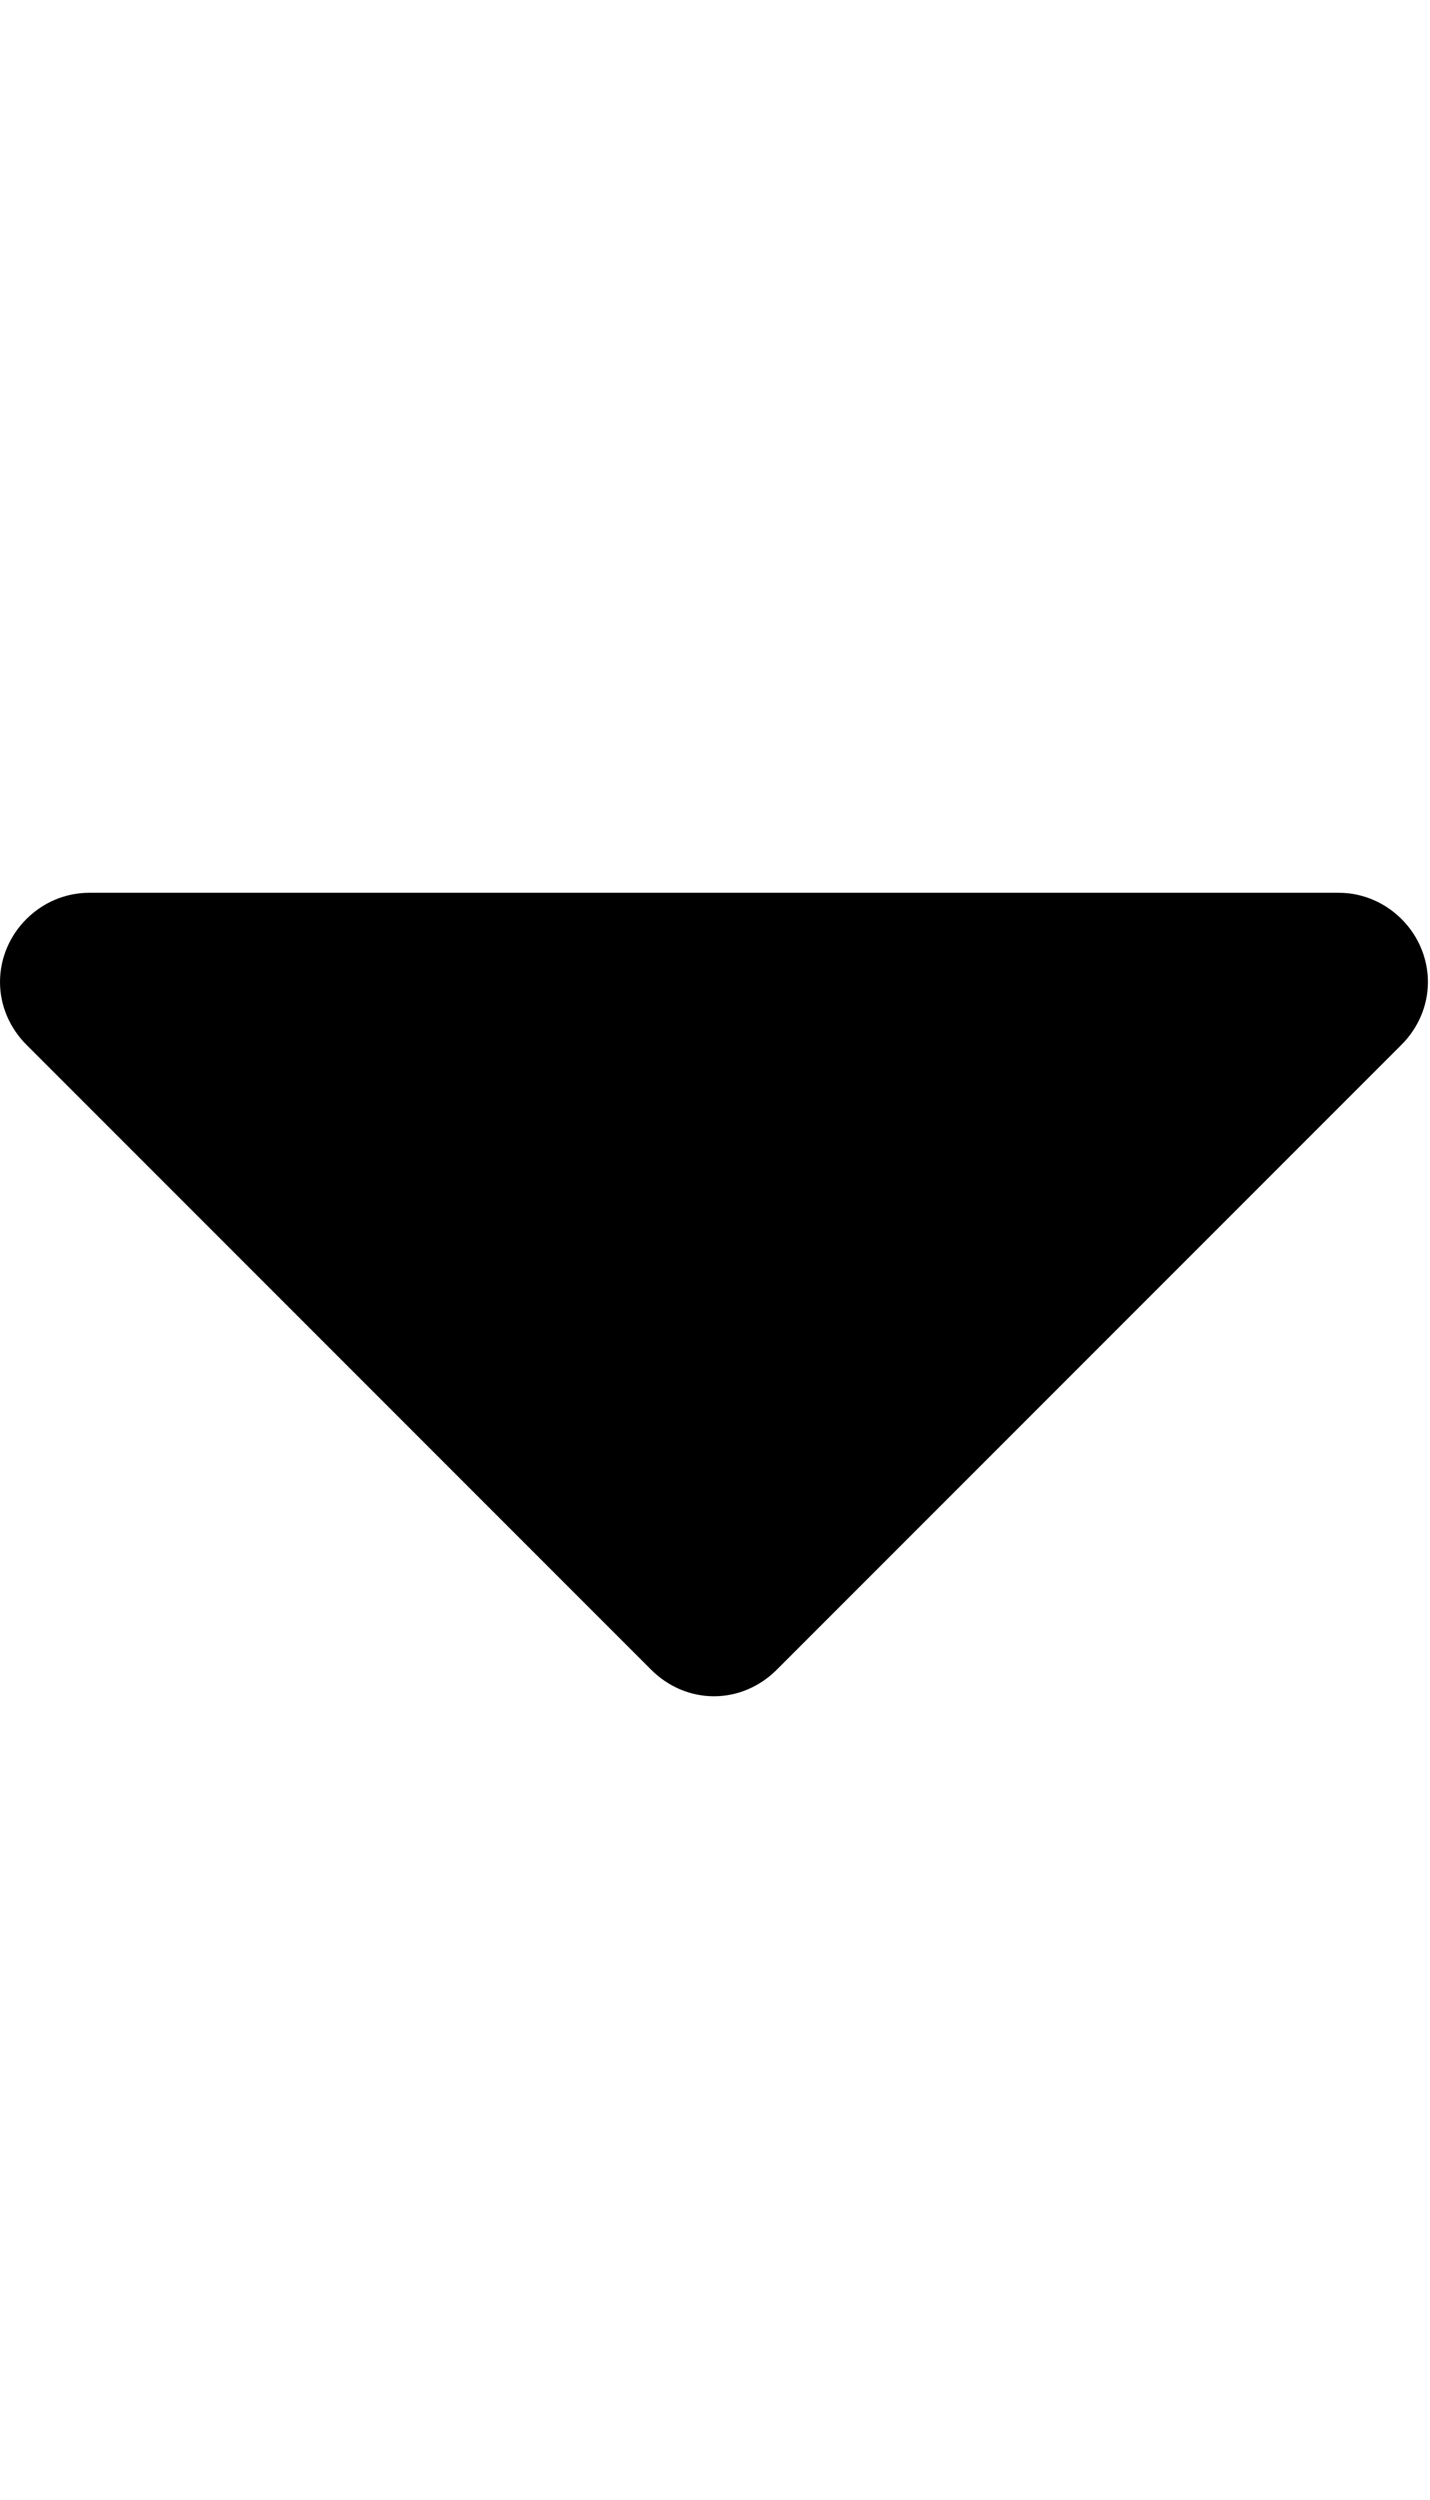
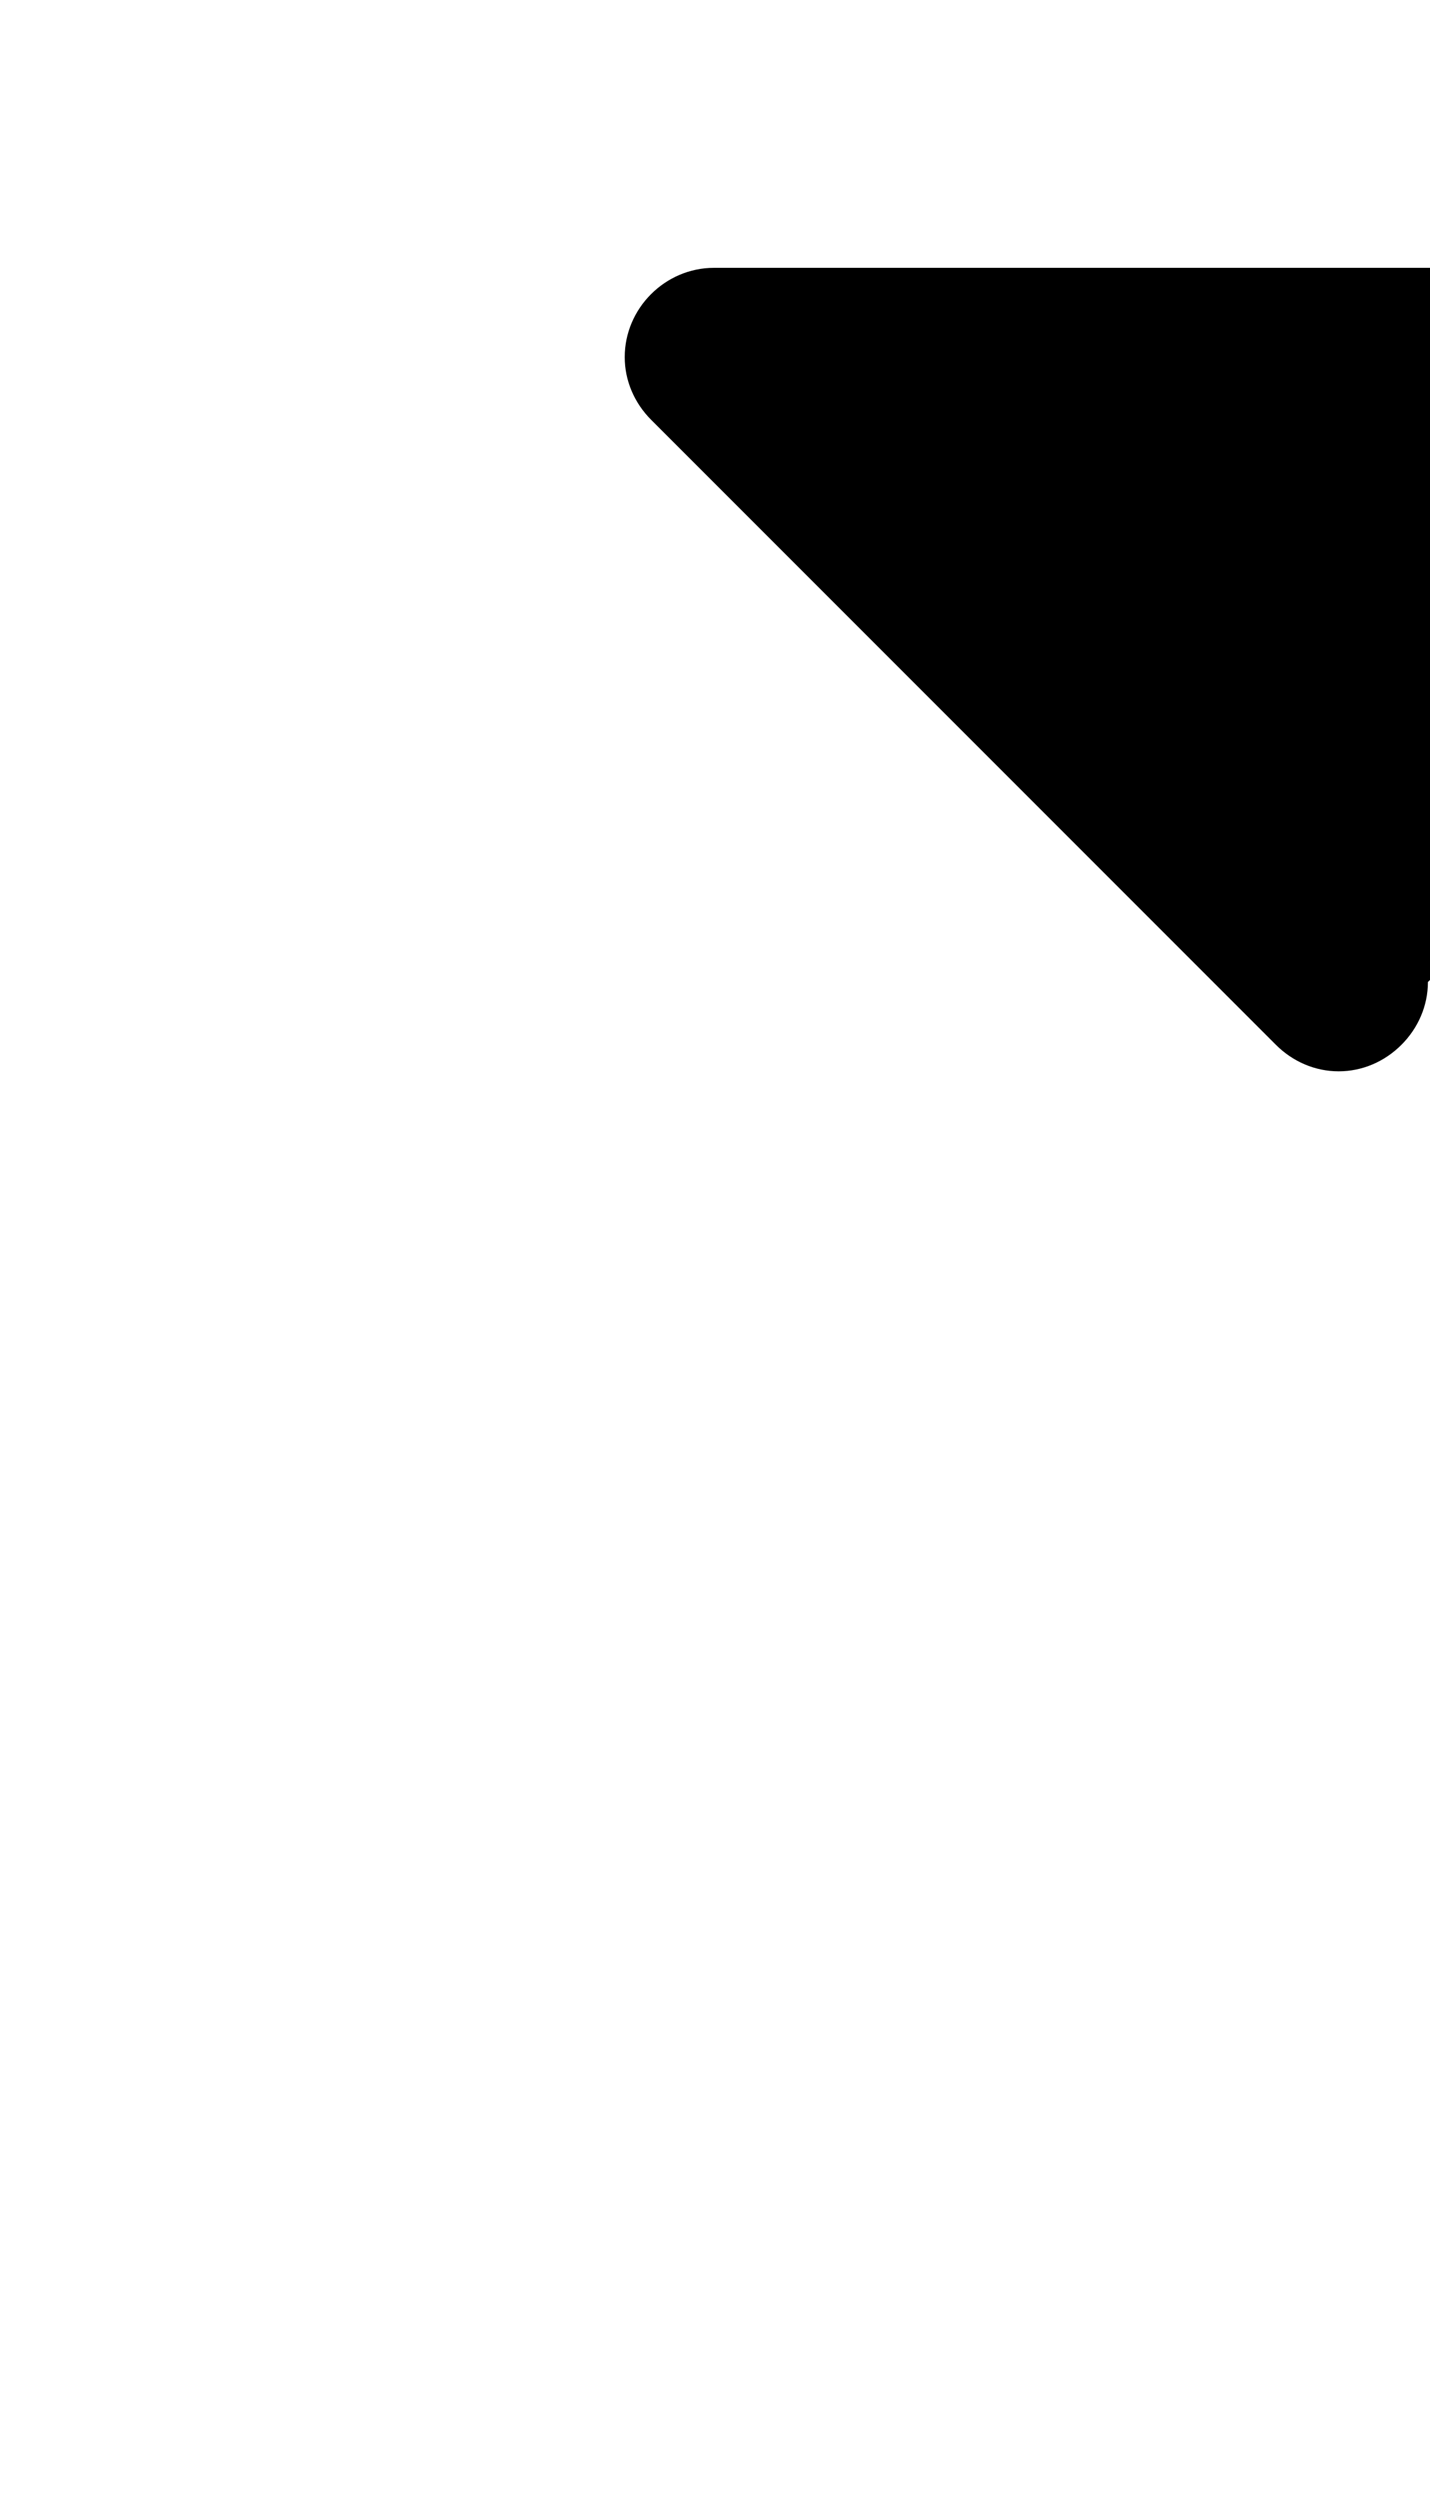
<svg xmlns="http://www.w3.org/2000/svg" version="1.1" width="293" height="512" viewBox="0 0 293 512">
  <title>caret-down</title>
-   <path d="M292.572 201.143c0 4.857-2 9.429-5.428 12.857l-128 128c-3.429 3.428-8 5.428-12.857 5.428s-9.429-2-12.857-5.428l-128-128c-3.429-3.429-5.428-8-5.428-12.857 0-10 8.286-18.285 18.285-18.285h256c10 0 18.286 8.286 18.286 18.286z" />
+   <path d="M292.572 201.143c0 4.857-2 9.429-5.428 12.857c-3.429 3.428-8 5.428-12.857 5.428s-9.429-2-12.857-5.428l-128-128c-3.429-3.429-5.428-8-5.428-12.857 0-10 8.286-18.285 18.285-18.285h256c10 0 18.286 8.286 18.286 18.286z" />
</svg>